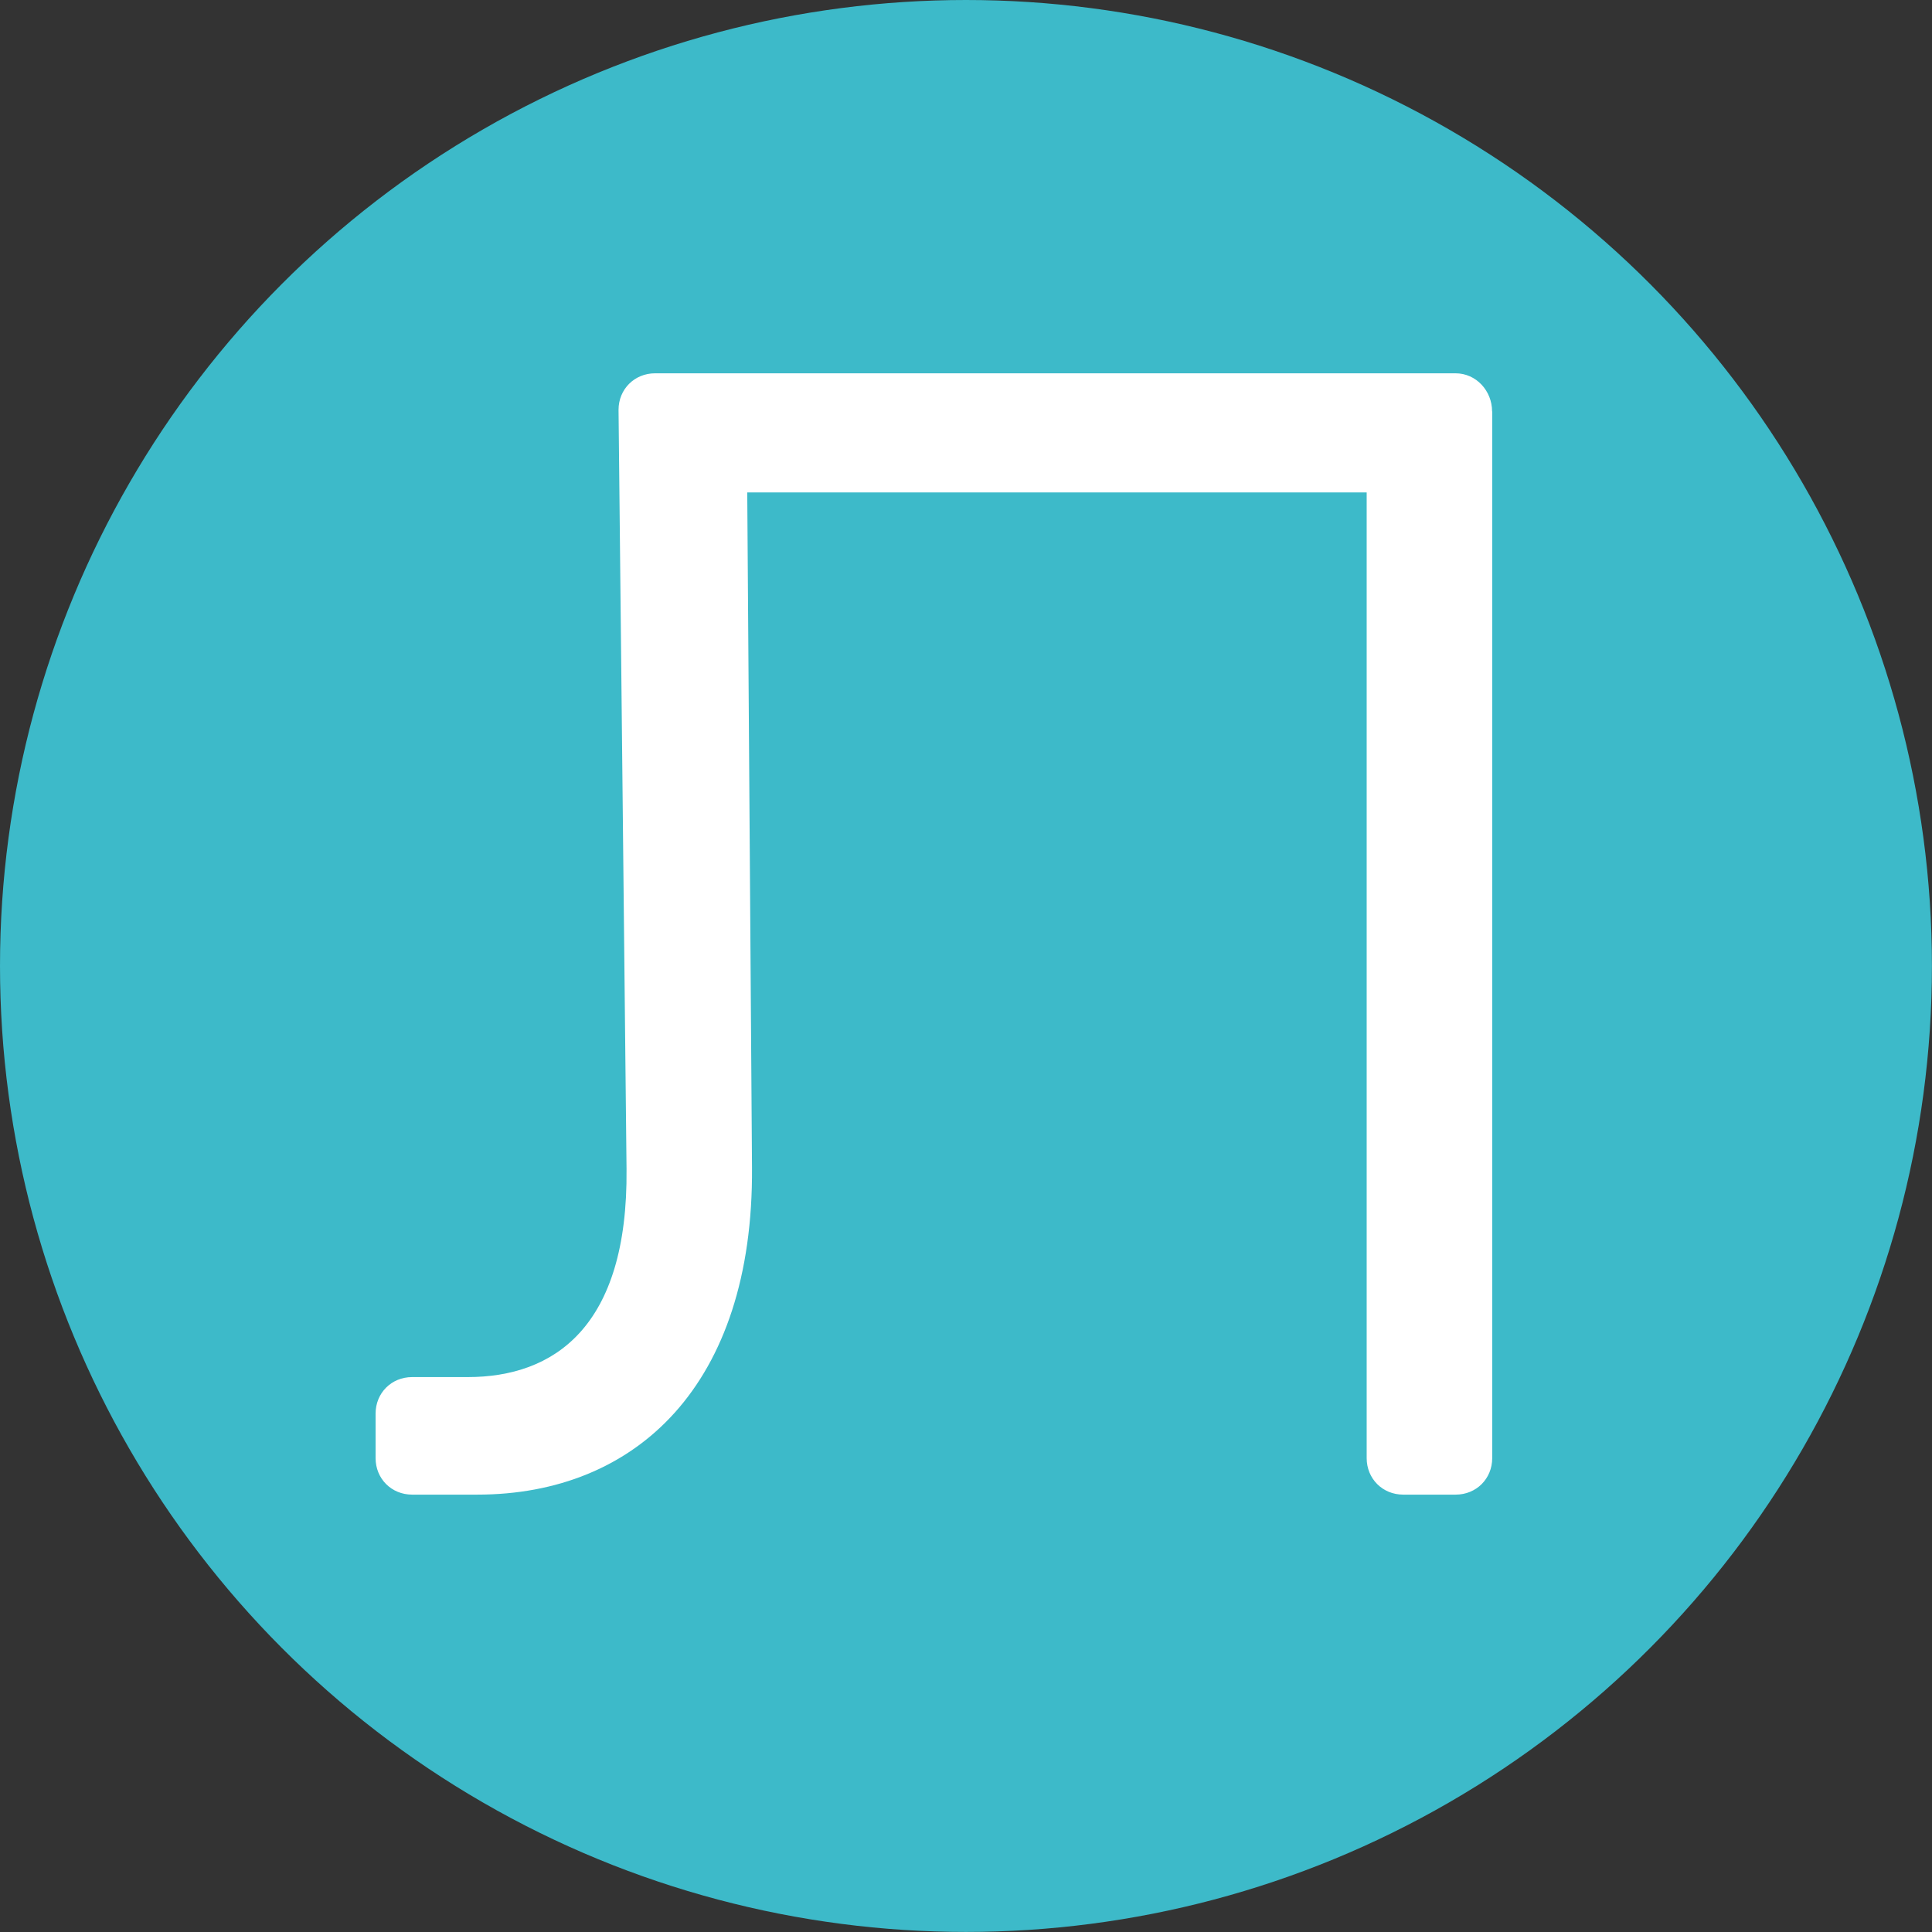
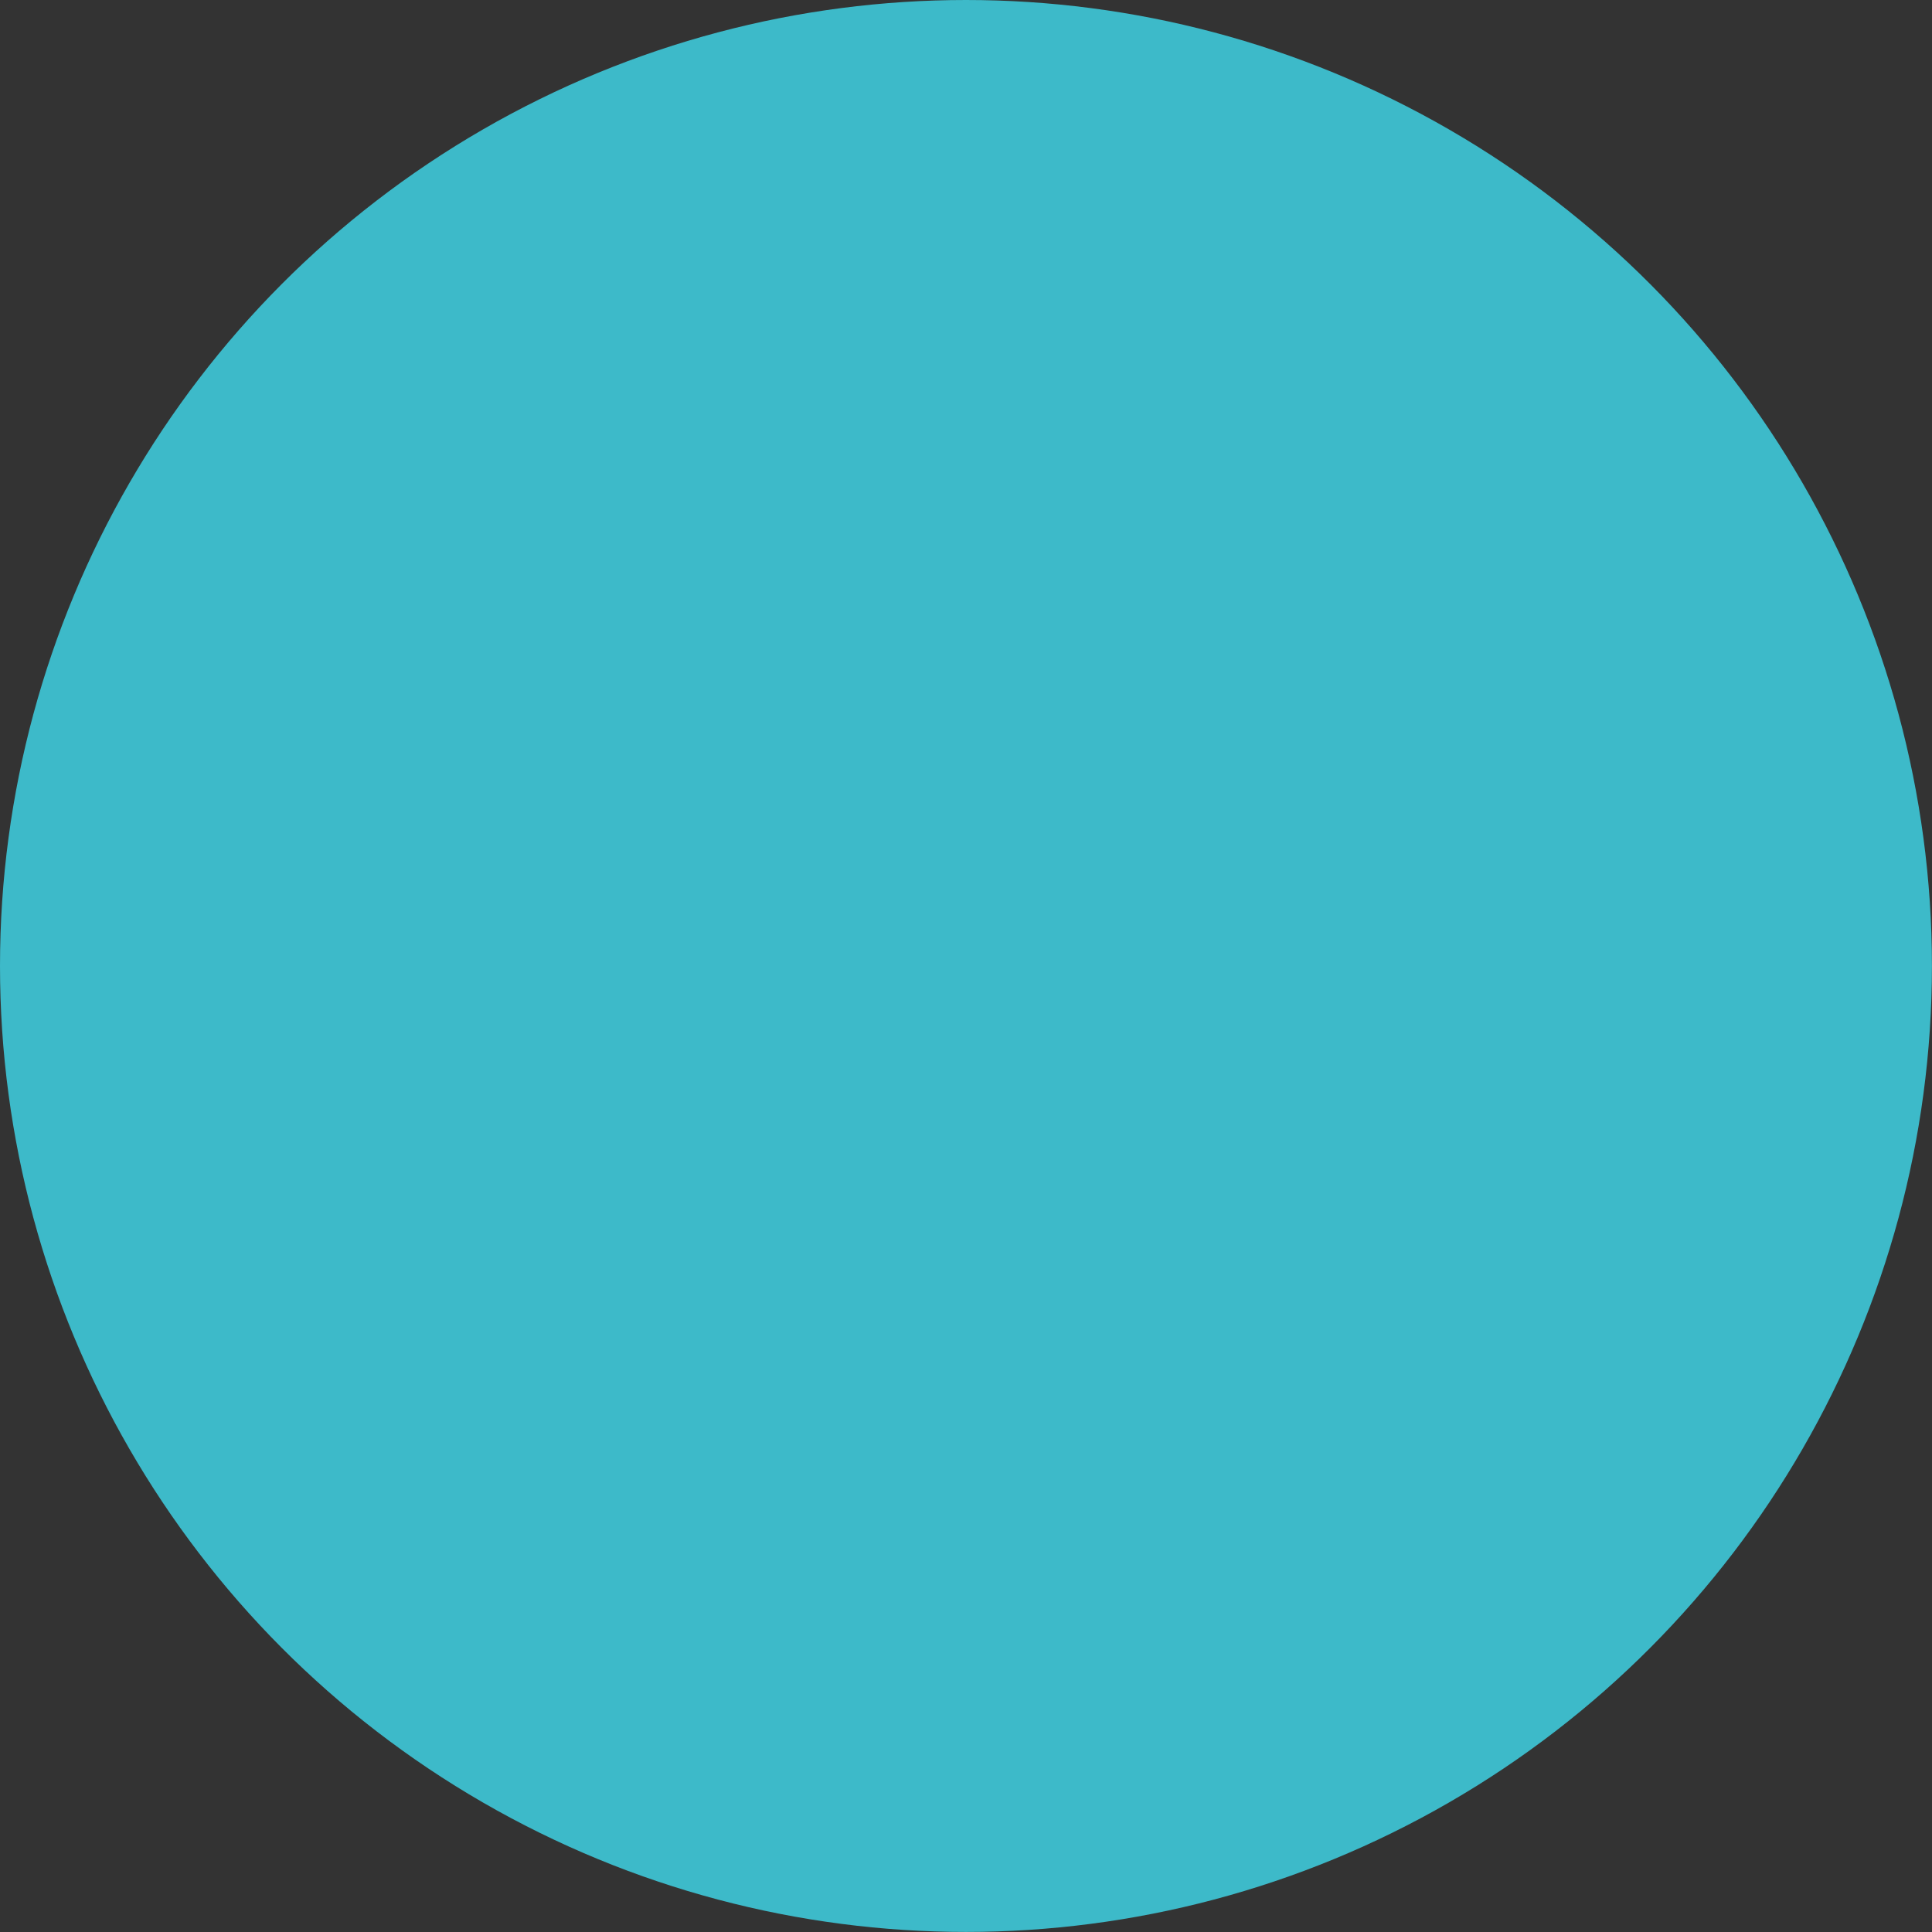
<svg xmlns="http://www.w3.org/2000/svg" id="Layer_2" viewBox="0 0 304.57 304.57">
  <rect x="0" y="0" width="304.57" height="304.57" fill="#333333" stroke="none" />
  <defs>
    <style>.cls-1{fill:#fff;}.cls-2{fill:#3dbac9;}</style>
  </defs>
  <g id="Layer_1-2">
    <circle class="cls-2" cx="152.28" cy="152.28" r="152.28" />
-     <path class="cls-1" d="m235.24,64.86v165c0,3.25-2.5,5.76-5.76,5.76h-8.27c-3.25,0-5.76-2.5-5.76-5.76V77.63h-97.65l.75,106.41c.25,34.3-18.28,51.58-43.31,51.58h-10.27c-3.25,0-5.76-2.5-5.76-5.76v-7.01c0-3.25,2.5-5.76,5.76-5.76h8.76c13.52,0,25.29-7.77,25.04-32.8l-1.26-119.68c0-3.25,2.51-5.76,5.76-5.76h126.19c3.25,0,5.76,2.76,5.76,6.01Z" />
  </g>
</svg>